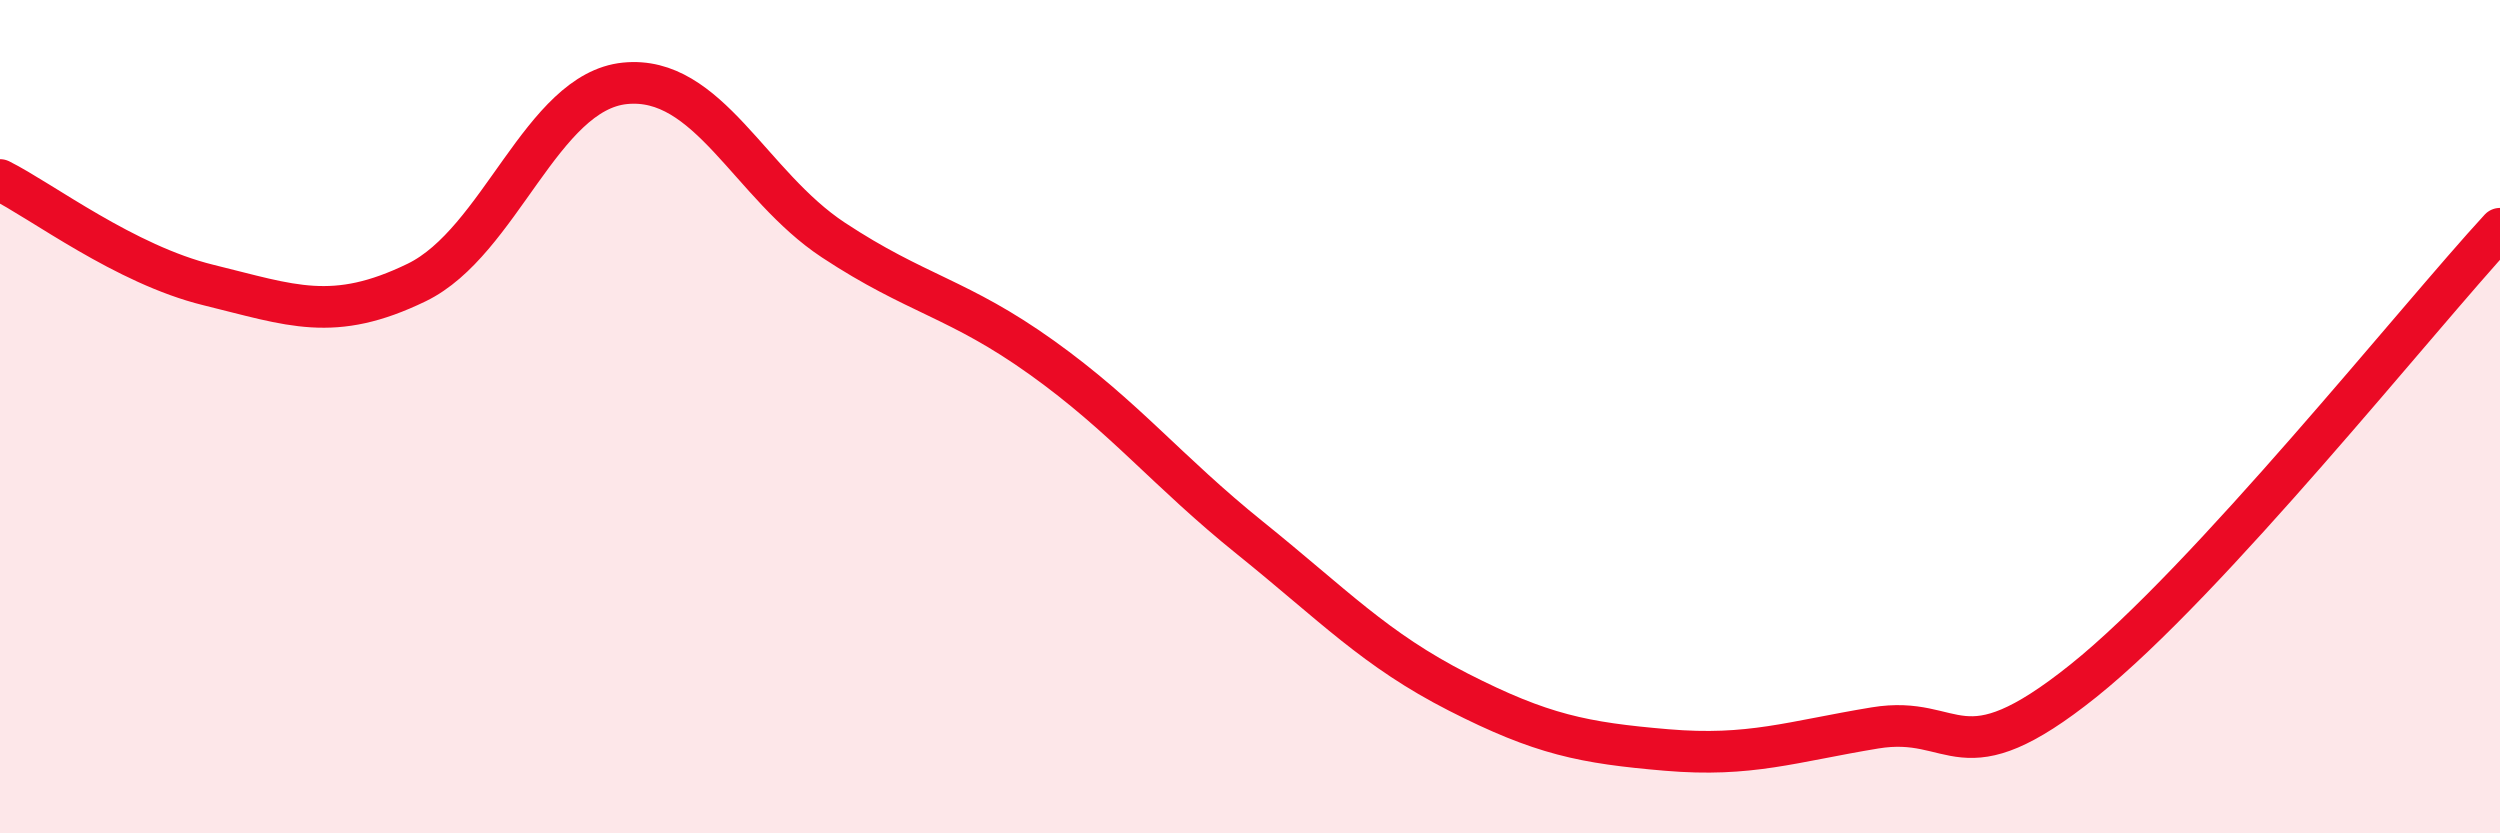
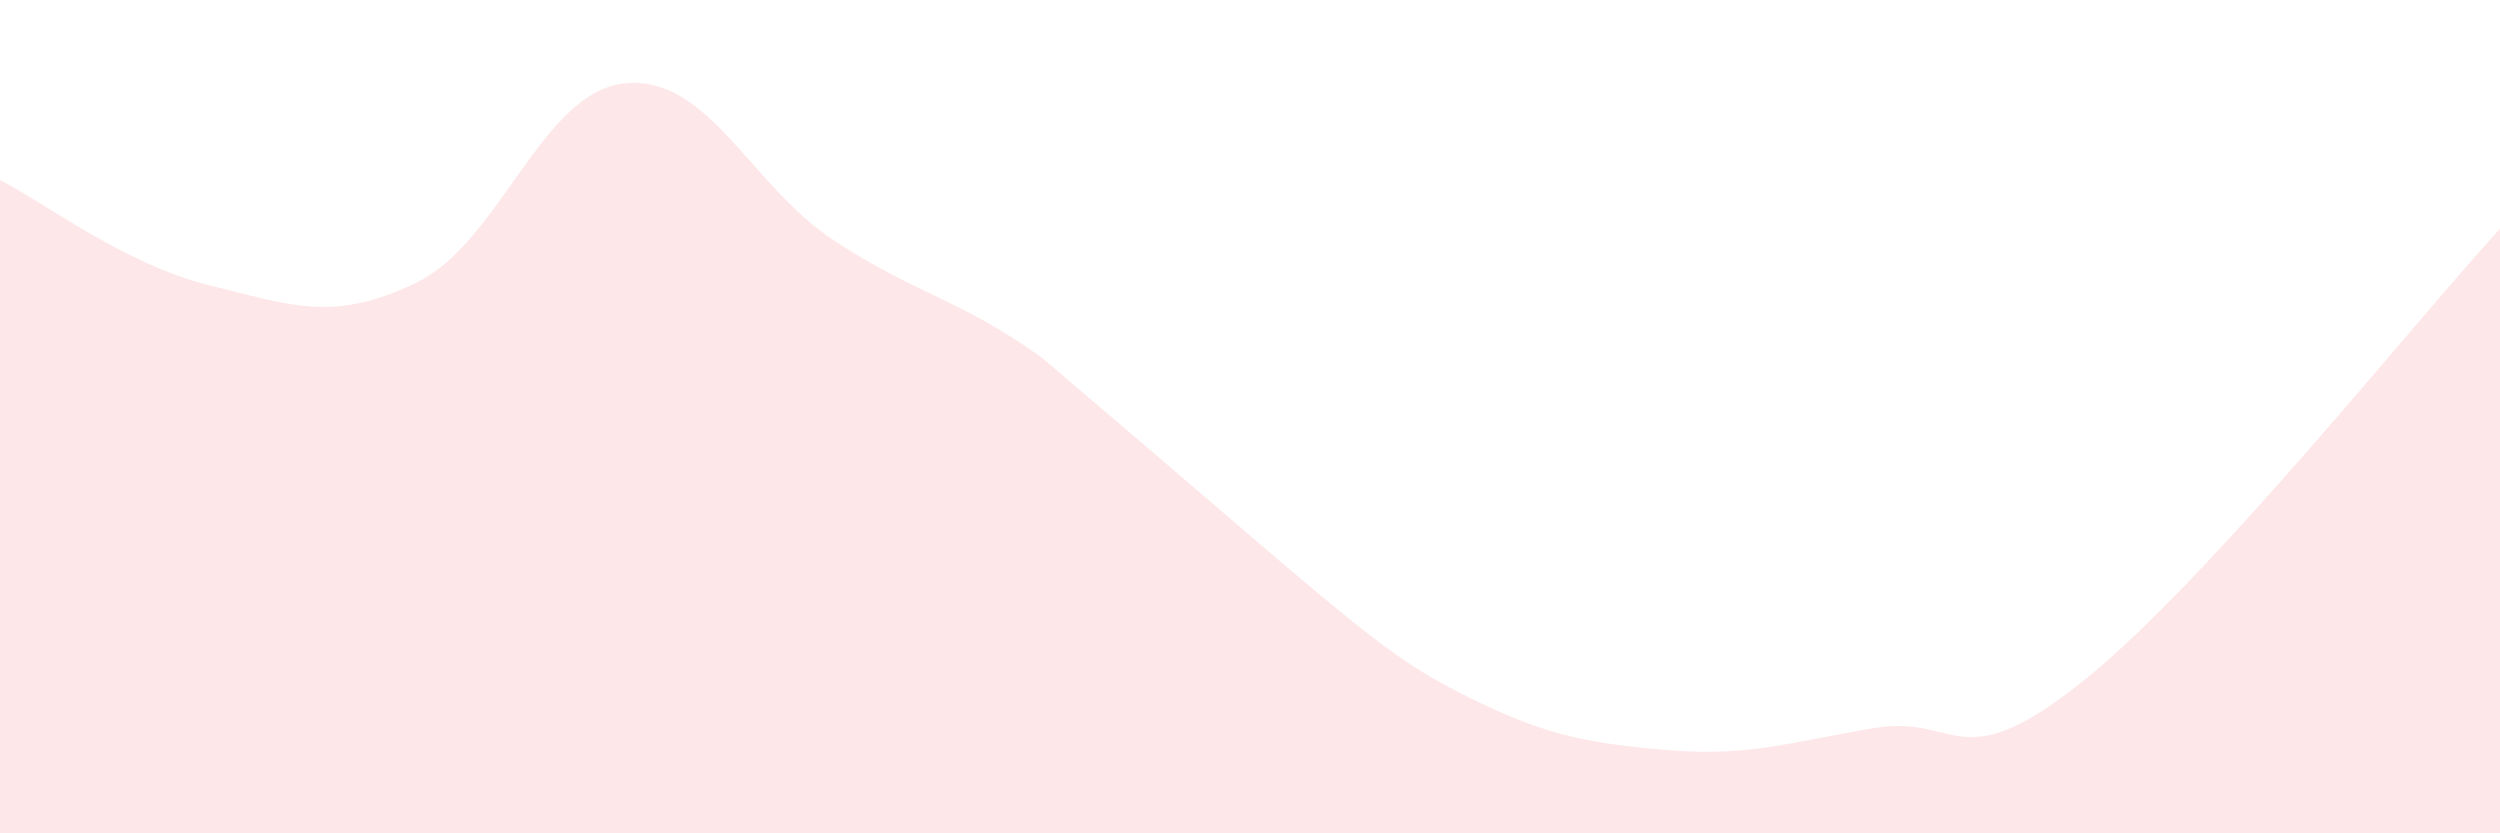
<svg xmlns="http://www.w3.org/2000/svg" width="60" height="20" viewBox="0 0 60 20">
-   <path d="M 0,4.32 C 1,4.82 3,6.35 5,6.84 C 7,7.33 8,7.75 10,6.78 C 12,5.81 13,2.2 15,2 C 17,1.8 18,4.44 20,5.76 C 22,7.08 23,7.15 25,8.58 C 27,10.01 28,11.3 30,12.91 C 32,14.52 33,15.59 35,16.61 C 37,17.63 38,17.83 40,18 C 42,18.17 43,17.8 45,17.47 C 47,17.14 47,18.74 50,16.34 C 53,13.94 58,7.66 60,5.49L60 20L0 20Z" fill="#EB0A25" opacity="0.1" stroke-linecap="round" stroke-linejoin="round" />
-   <path d="M 0,4.32 C 1,4.82 3,6.35 5,6.84 C 7,7.33 8,7.75 10,6.78 C 12,5.81 13,2.2 15,2 C 17,1.8 18,4.44 20,5.76 C 22,7.08 23,7.15 25,8.58 C 27,10.01 28,11.3 30,12.91 C 32,14.52 33,15.59 35,16.61 C 37,17.63 38,17.83 40,18 C 42,18.17 43,17.8 45,17.47 C 47,17.14 47,18.74 50,16.34 C 53,13.94 58,7.66 60,5.49" stroke="#EB0A25" stroke-width="1" fill="none" stroke-linecap="round" stroke-linejoin="round" />
+   <path d="M 0,4.32 C 1,4.82 3,6.35 5,6.84 C 7,7.33 8,7.75 10,6.78 C 12,5.81 13,2.2 15,2 C 17,1.8 18,4.44 20,5.76 C 22,7.08 23,7.15 25,8.58 C 32,14.52 33,15.59 35,16.61 C 37,17.63 38,17.83 40,18 C 42,18.17 43,17.8 45,17.47 C 47,17.14 47,18.74 50,16.34 C 53,13.94 58,7.66 60,5.49L60 20L0 20Z" fill="#EB0A25" opacity="0.1" stroke-linecap="round" stroke-linejoin="round" />
</svg>